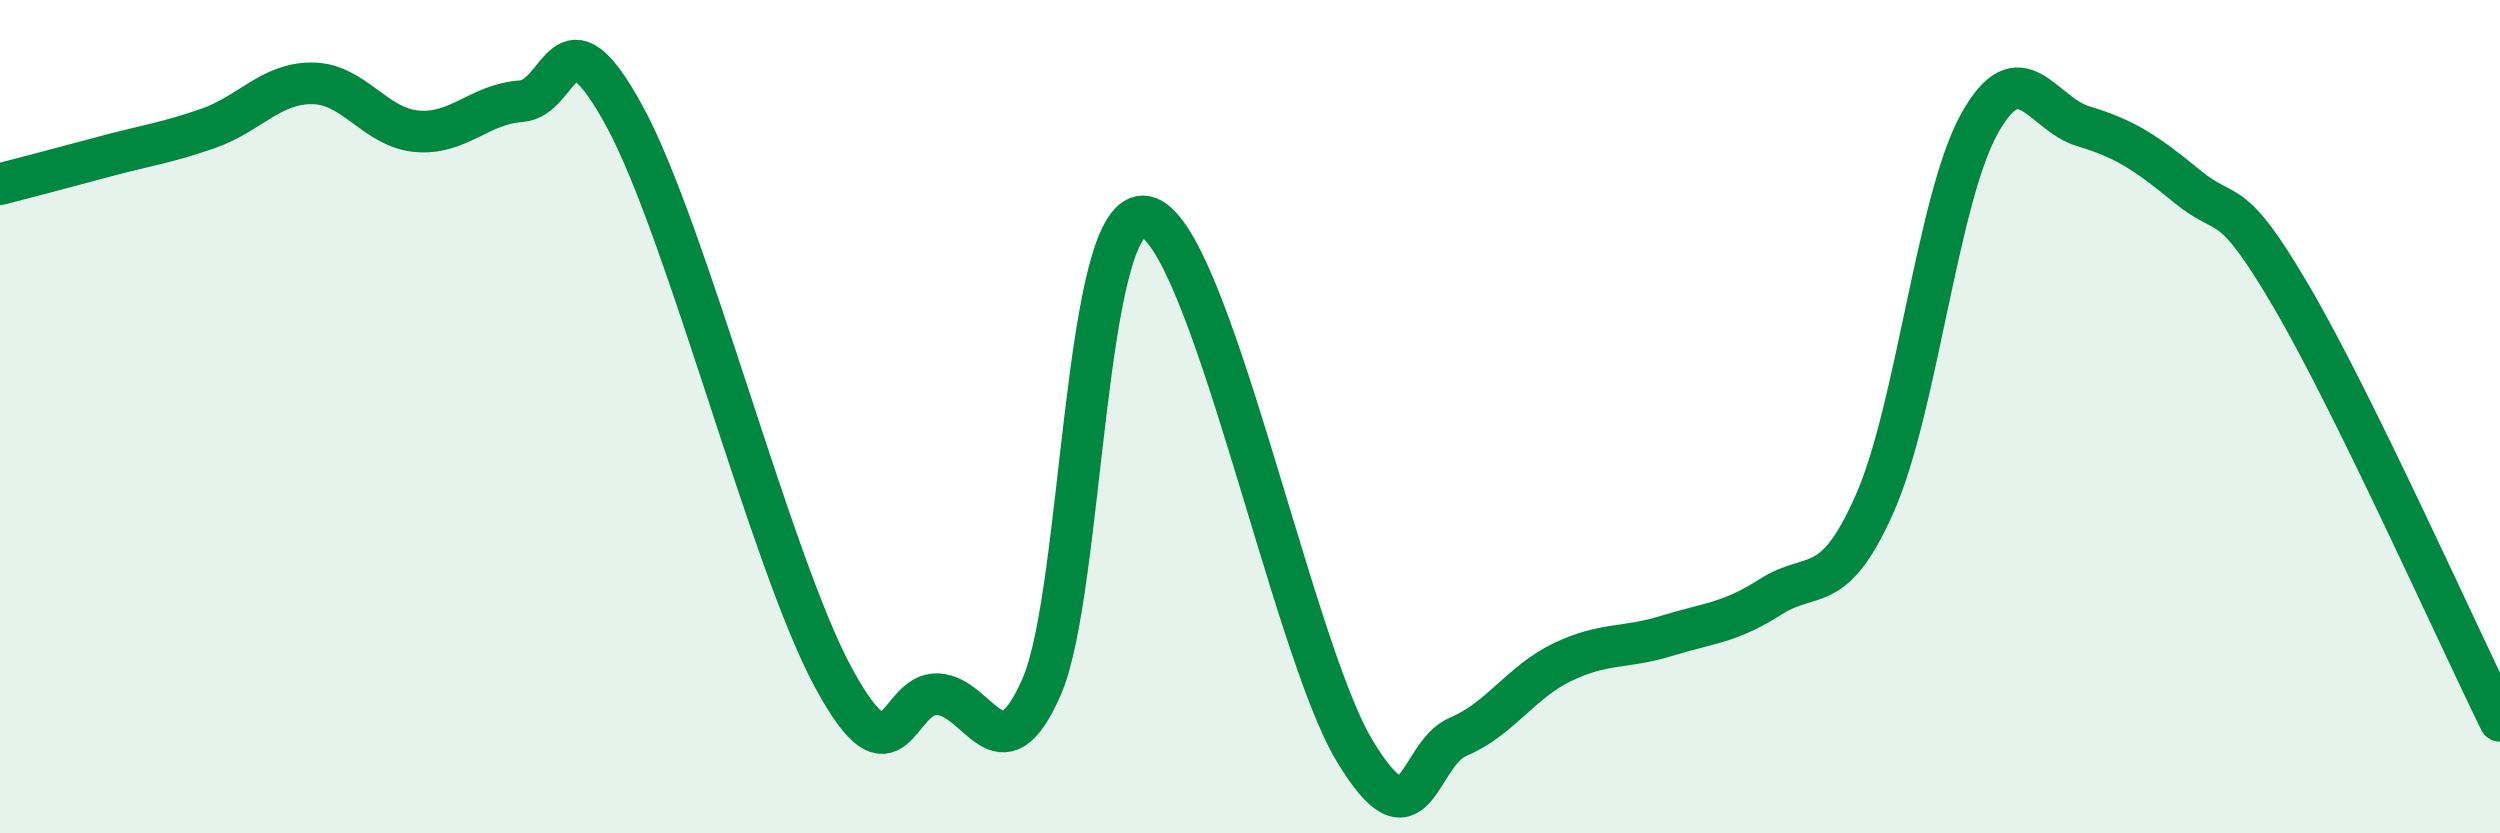
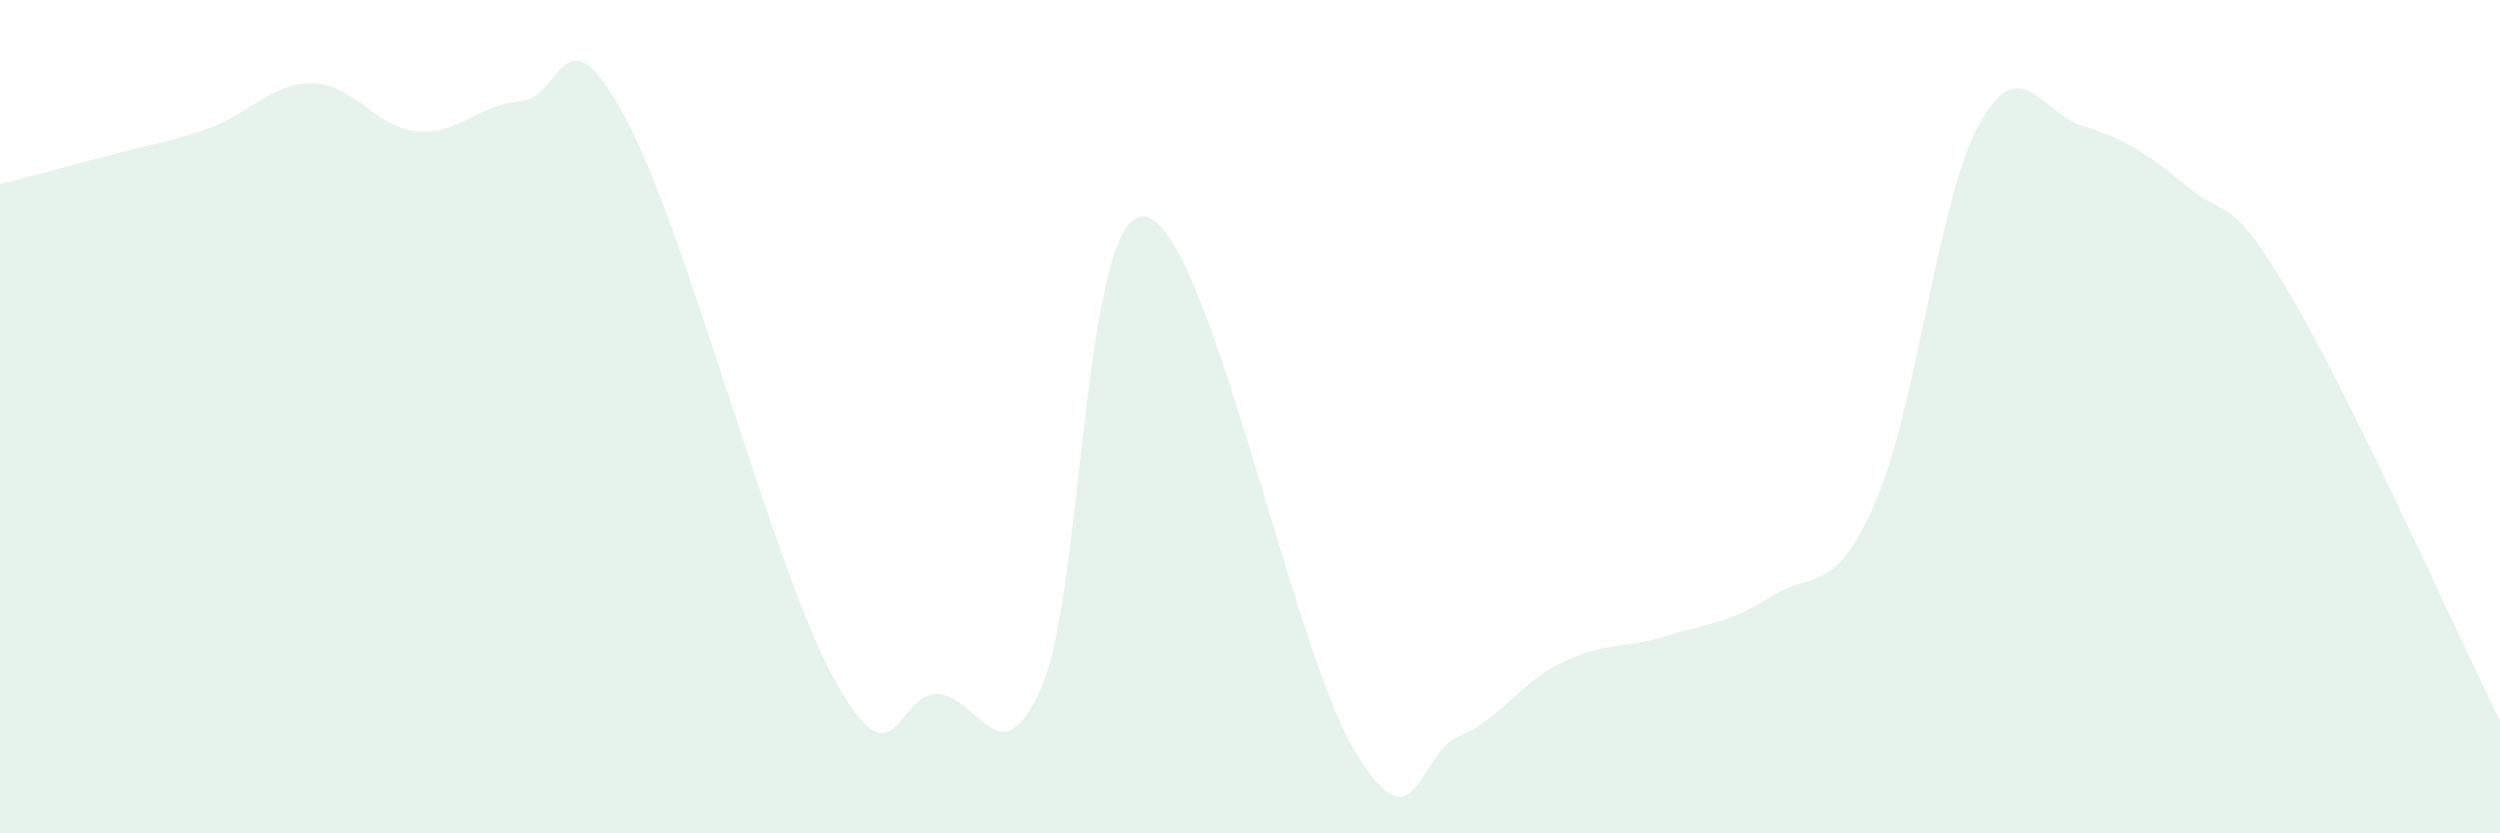
<svg xmlns="http://www.w3.org/2000/svg" width="60" height="20" viewBox="0 0 60 20">
  <path d="M 0,4.42 C 0.5,4.29 1.5,4.03 2.5,3.76 C 3.5,3.49 4,3.43 5,3.08 C 6,2.73 6.5,1.99 7.5,2 C 8.5,2.01 9,3.06 10,3.15 C 11,3.24 11.5,2.5 12.5,2.43 C 13.5,2.36 13.5,0.04 15,2.81 C 16.5,5.58 18.5,13.49 20,16.26 C 21.5,19.03 21.5,16.62 22.5,16.66 C 23.5,16.7 24,18.77 25,16.48 C 26,14.19 26,4.9 27.5,5.2 C 29,5.5 31,15.5 32.5,18 C 34,20.5 34,18.1 35,17.68 C 36,17.26 36.5,16.37 37.5,15.89 C 38.5,15.41 39,15.57 40,15.26 C 41,14.95 41.5,14.96 42.5,14.32 C 43.5,13.68 44,14.34 45,12.07 C 46,9.8 46.5,4.79 47.5,2.98 C 48.5,1.17 49,2.73 50,3.03 C 51,3.33 51.5,3.66 52.5,4.48 C 53.5,5.3 53.5,4.57 55,7.13 C 56.5,9.69 59,15.27 60,17.3L60 20L0 20Z" fill="#008740" opacity="0.1" stroke-linecap="round" stroke-linejoin="round" />
-   <path d="M 0,4.42 C 0.5,4.29 1.5,4.03 2.5,3.76 C 3.5,3.49 4,3.43 5,3.08 C 6,2.73 6.5,1.99 7.5,2 C 8.5,2.01 9,3.06 10,3.15 C 11,3.24 11.5,2.5 12.5,2.43 C 13.5,2.36 13.5,0.04 15,2.81 C 16.5,5.58 18.5,13.49 20,16.26 C 21.5,19.03 21.5,16.62 22.5,16.66 C 23.5,16.7 24,18.77 25,16.48 C 26,14.19 26,4.9 27.5,5.2 C 29,5.5 31,15.5 32.5,18 C 34,20.5 34,18.1 35,17.68 C 36,17.26 36.5,16.37 37.5,15.89 C 38.5,15.41 39,15.57 40,15.26 C 41,14.95 41.5,14.96 42.5,14.32 C 43.5,13.68 44,14.34 45,12.07 C 46,9.8 46.5,4.79 47.5,2.98 C 48.5,1.17 49,2.73 50,3.03 C 51,3.33 51.5,3.66 52.5,4.48 C 53.5,5.3 53.5,4.57 55,7.13 C 56.5,9.69 59,15.27 60,17.3" stroke="#008740" stroke-width="1" fill="none" stroke-linecap="round" stroke-linejoin="round" />
</svg>